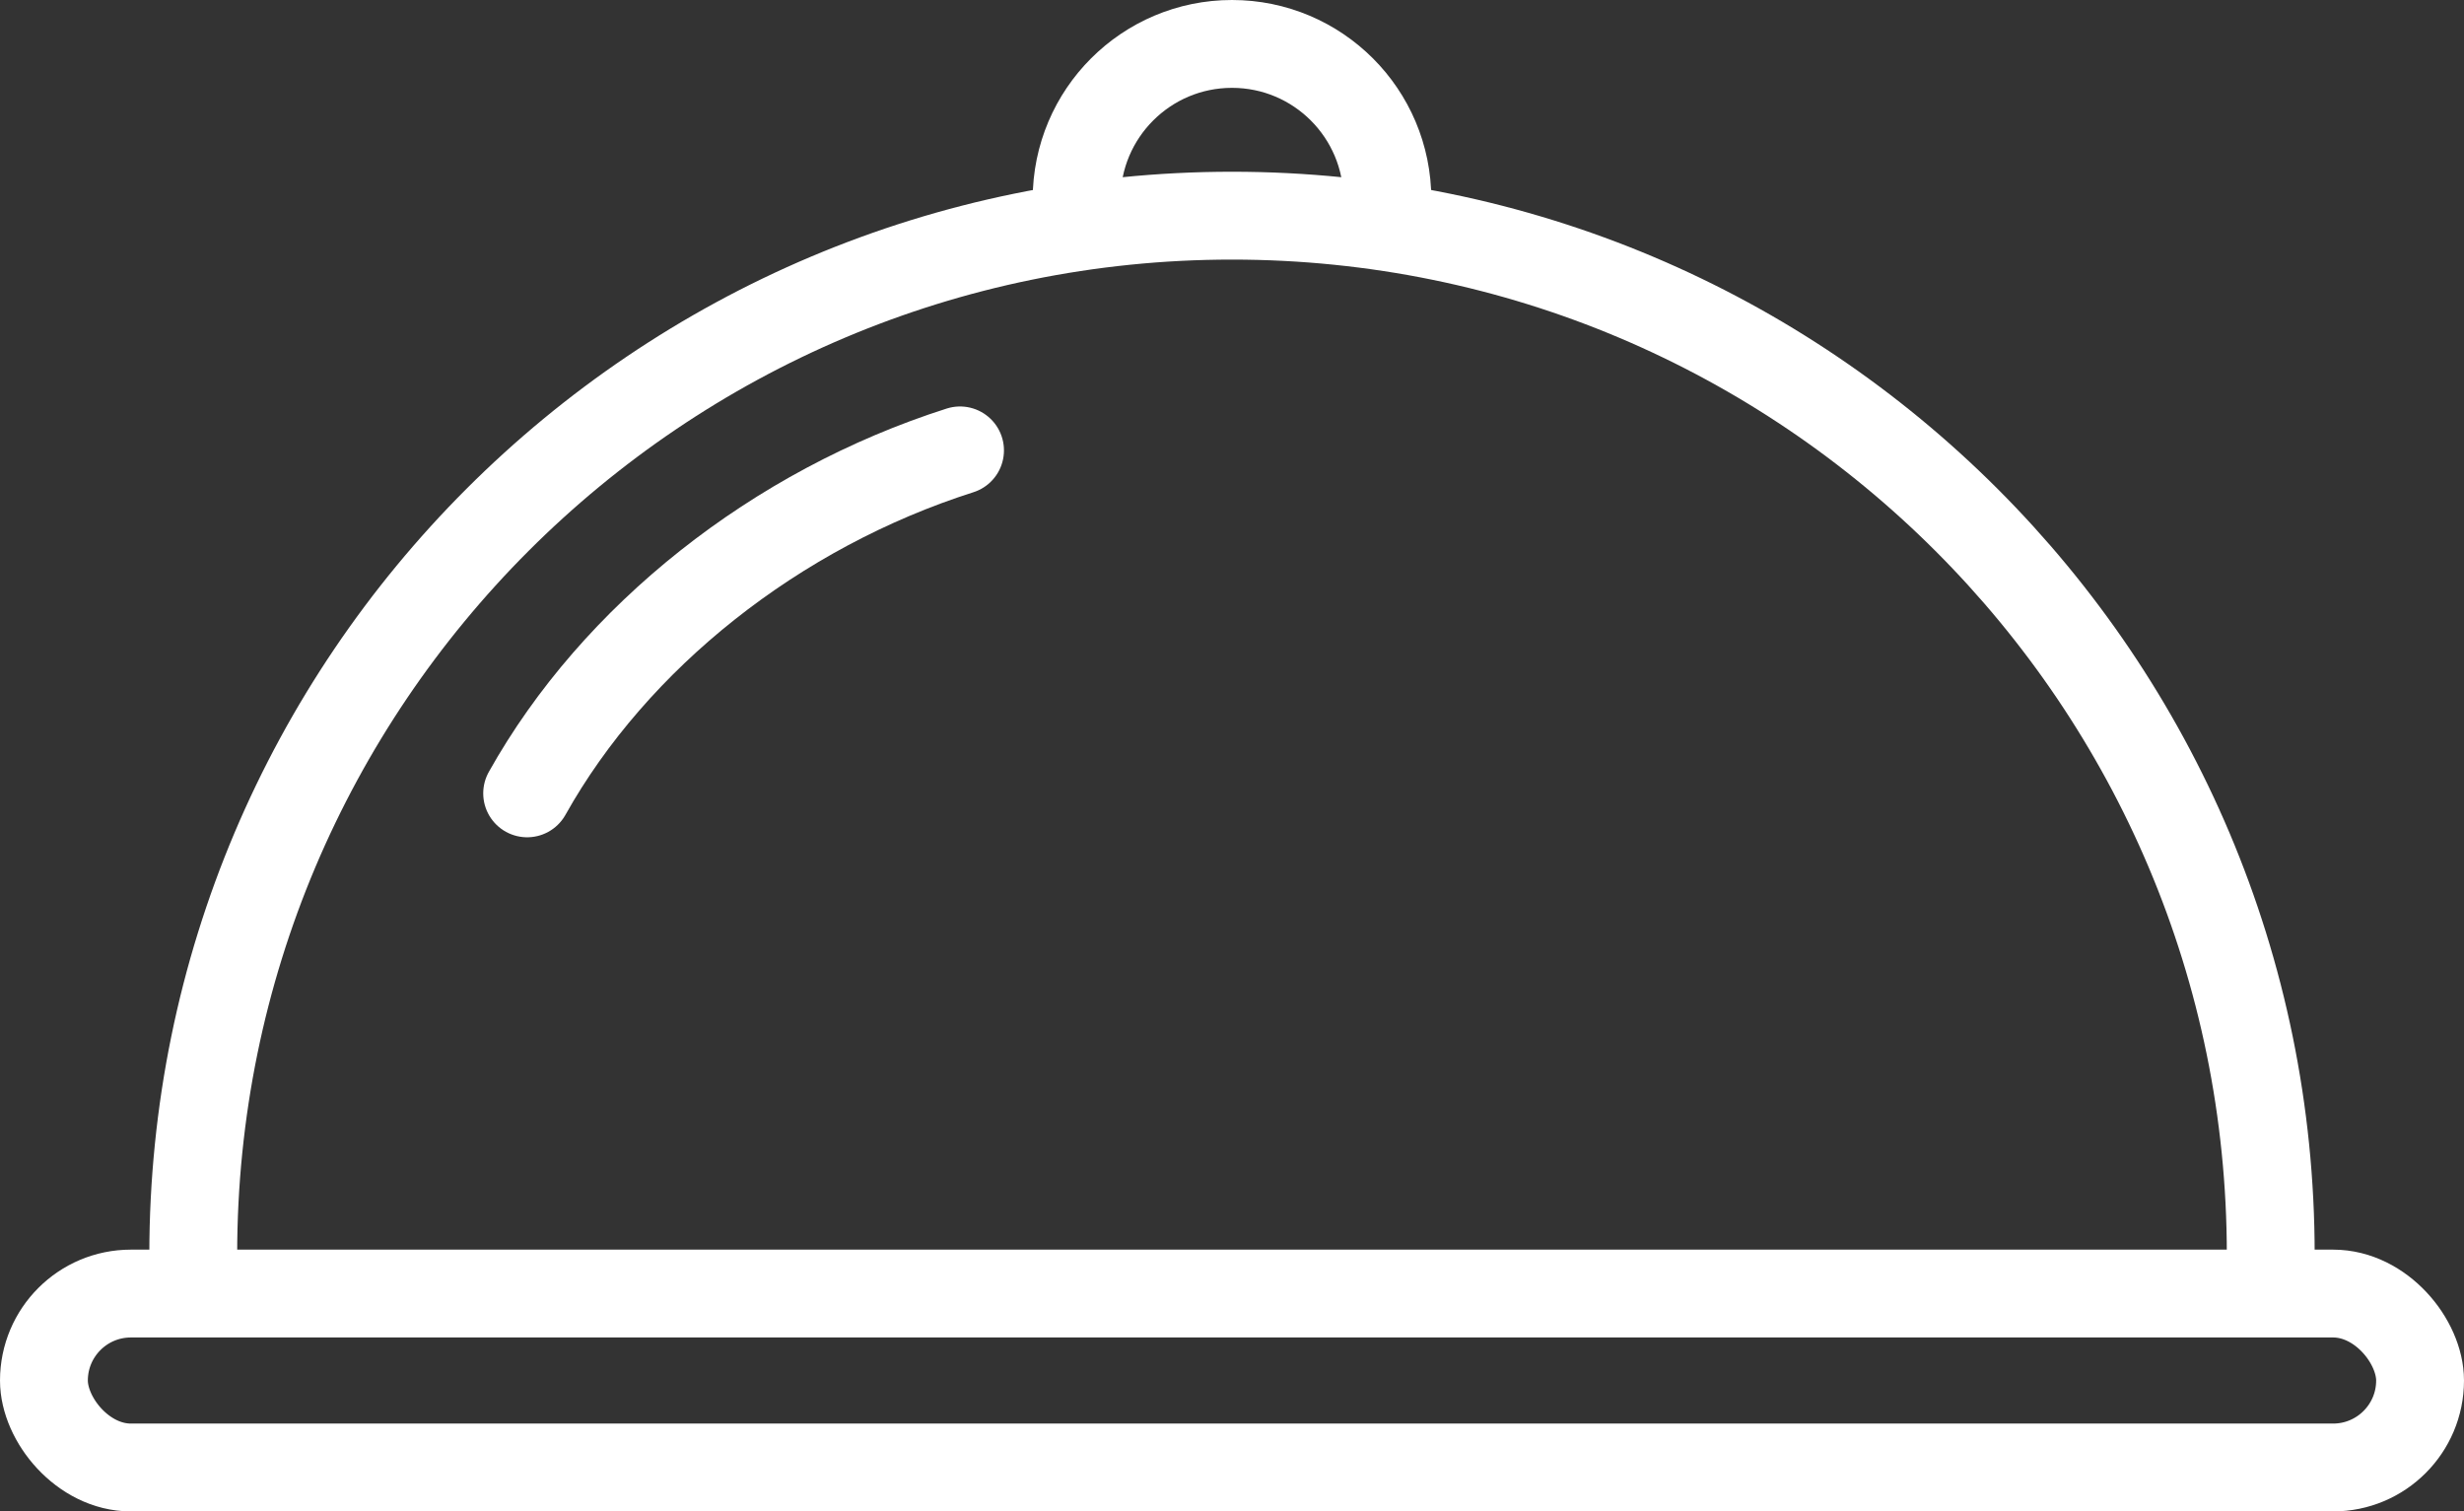
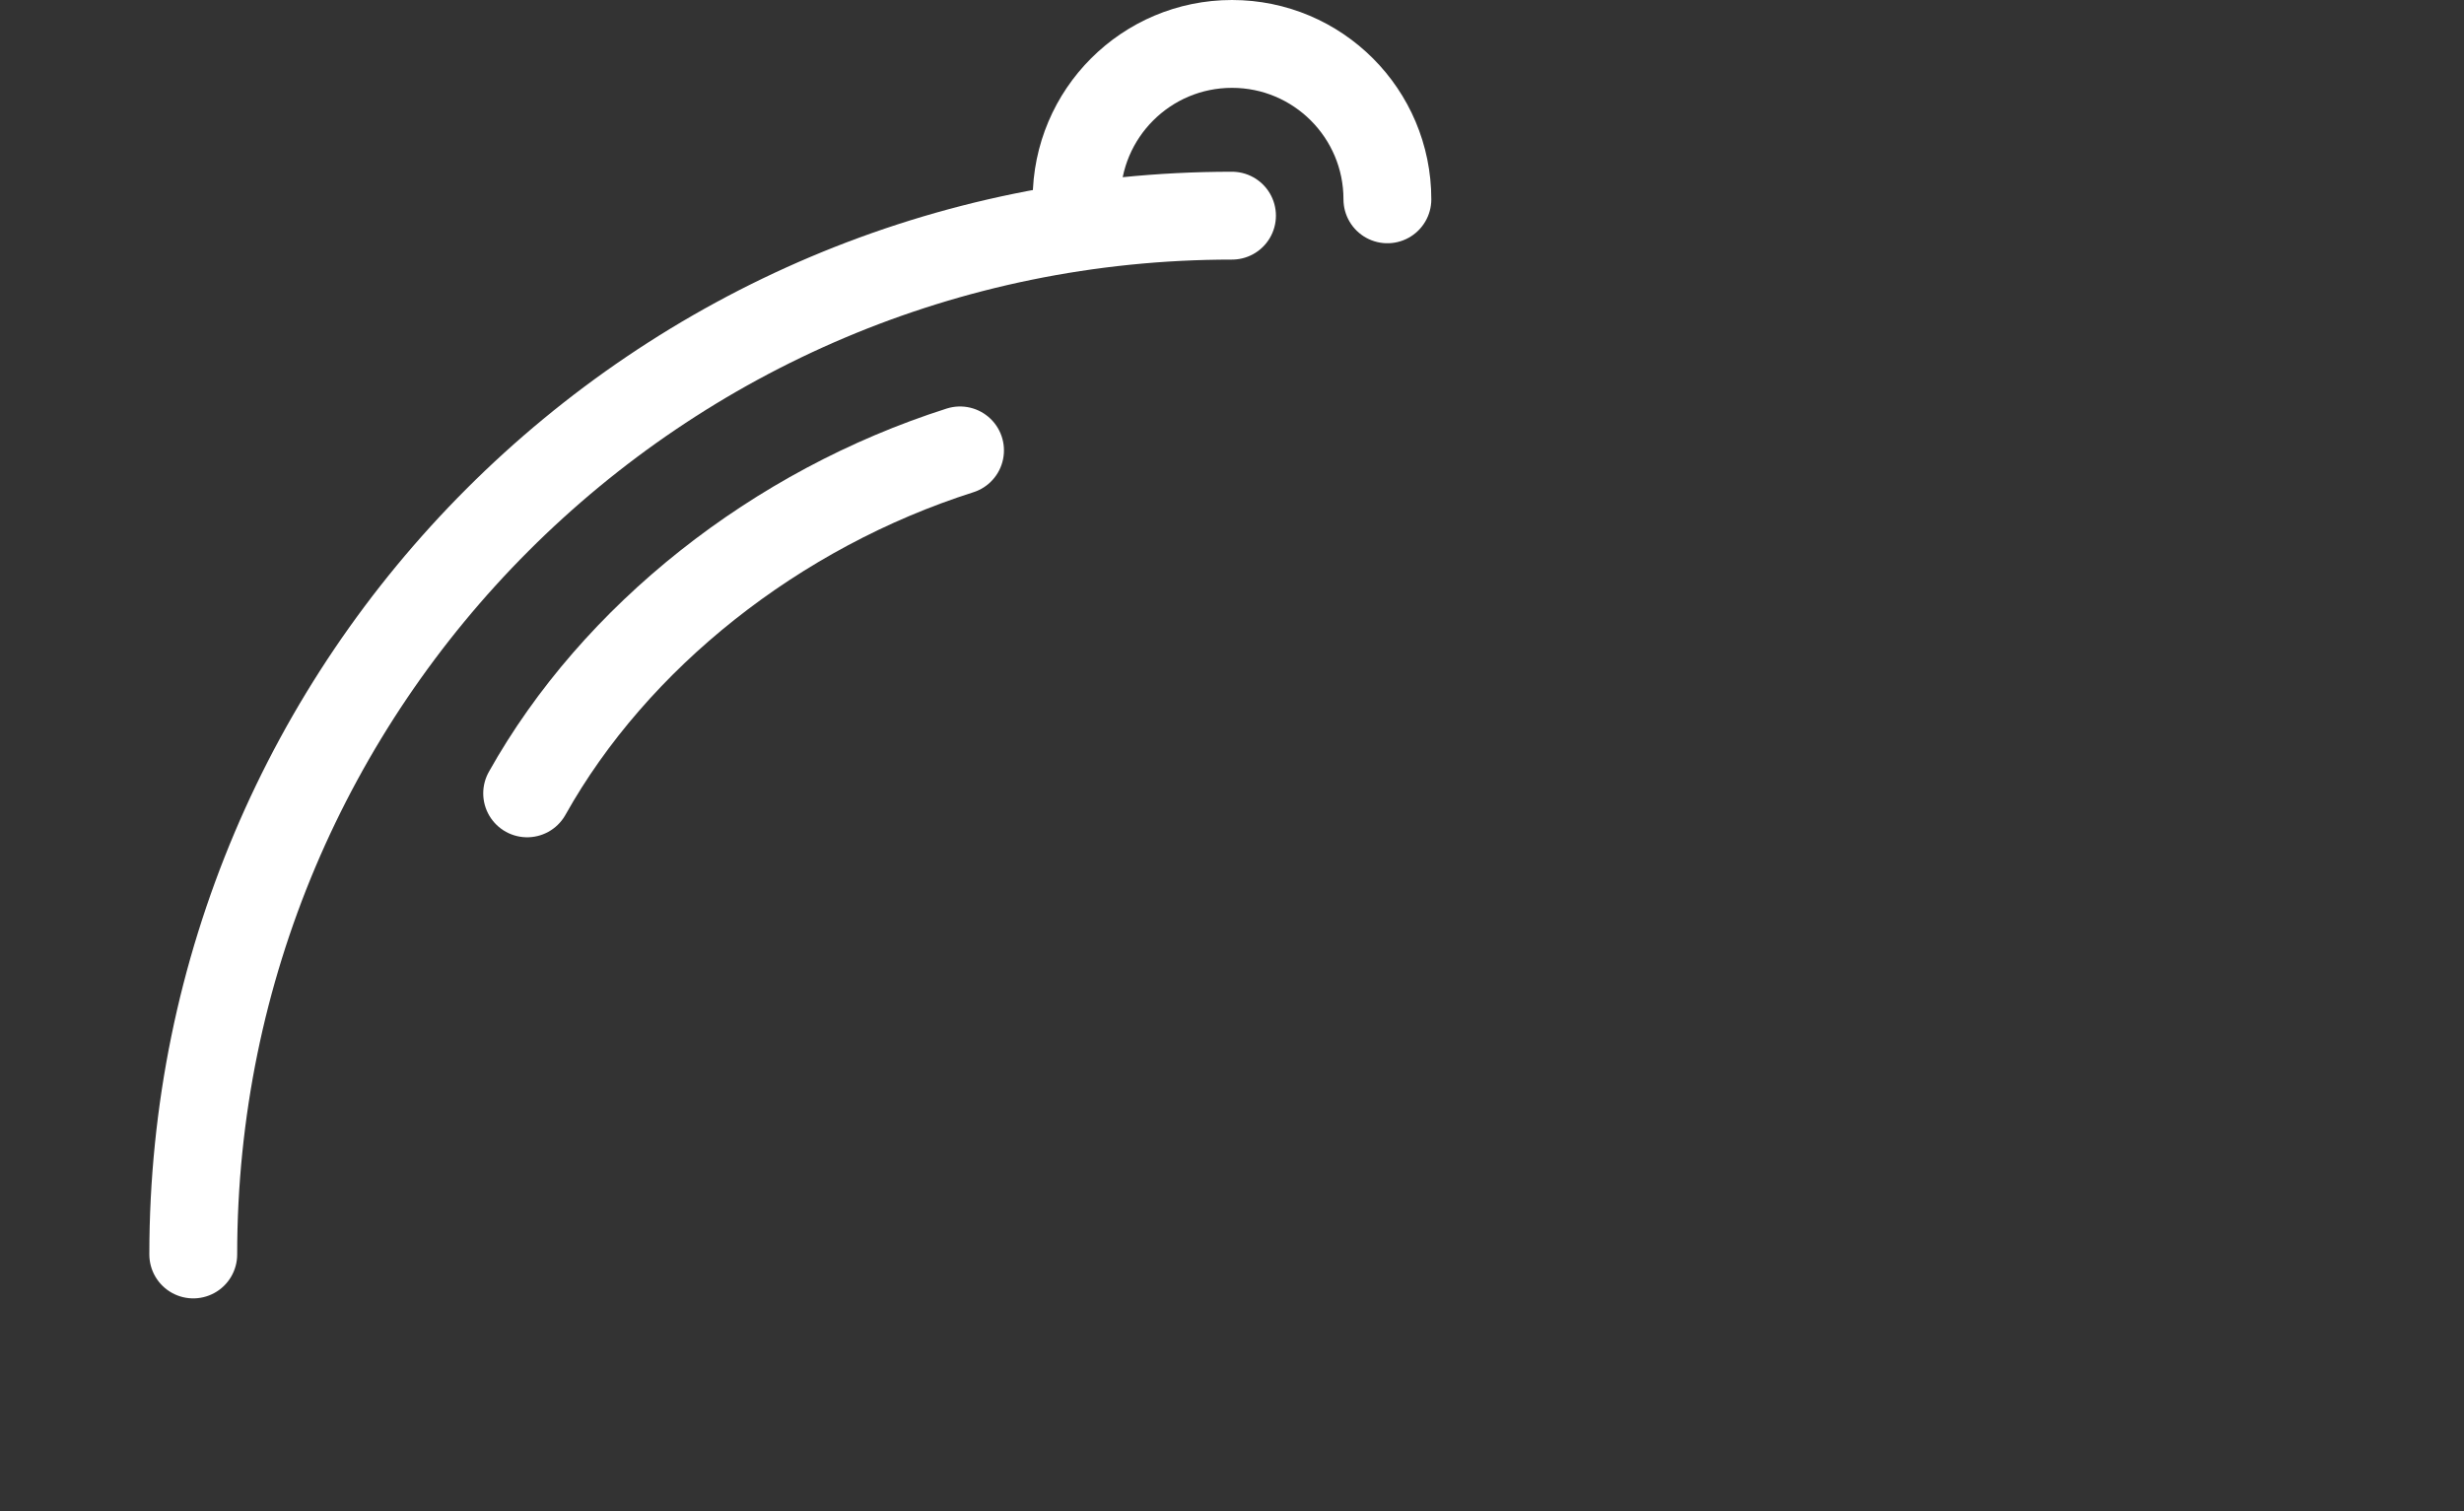
<svg xmlns="http://www.w3.org/2000/svg" id="Vrstva_2" viewBox="0 0 280.5 172.05">
  <rect x="0" y="0" width="280.5" height="172.05" fill="#333333" stroke="none" />
  <defs>
    <style>.cls-1{fill:none;stroke:#fff;stroke-linecap:round;stroke-linejoin:round;stroke-width:10px;}</style>
  </defs>
  <g id="Vrstva_2-2">
-     <path class="cls-1" d="m22,142.8c0-65.31,52.94-118.25,118.25-118.25s118.25,52.94,118.25,118.25" />
+     <path class="cls-1" d="m22,142.8c0-65.31,52.94-118.25,118.25-118.25" />
    <path class="cls-1" d="m60.01,90.31c9.99-17.84,28.34-32.37,49.28-39.04" />
    <path class="cls-1" d="m122.56,22.69c0-9.77,7.92-17.69,17.69-17.69s17.69,7.92,17.69,17.69" />
-     <rect class="cls-1" x="5" y="147.25" width="270.5" height="19.8" rx="9.9" ry="9.9" />
  </g>
</svg>